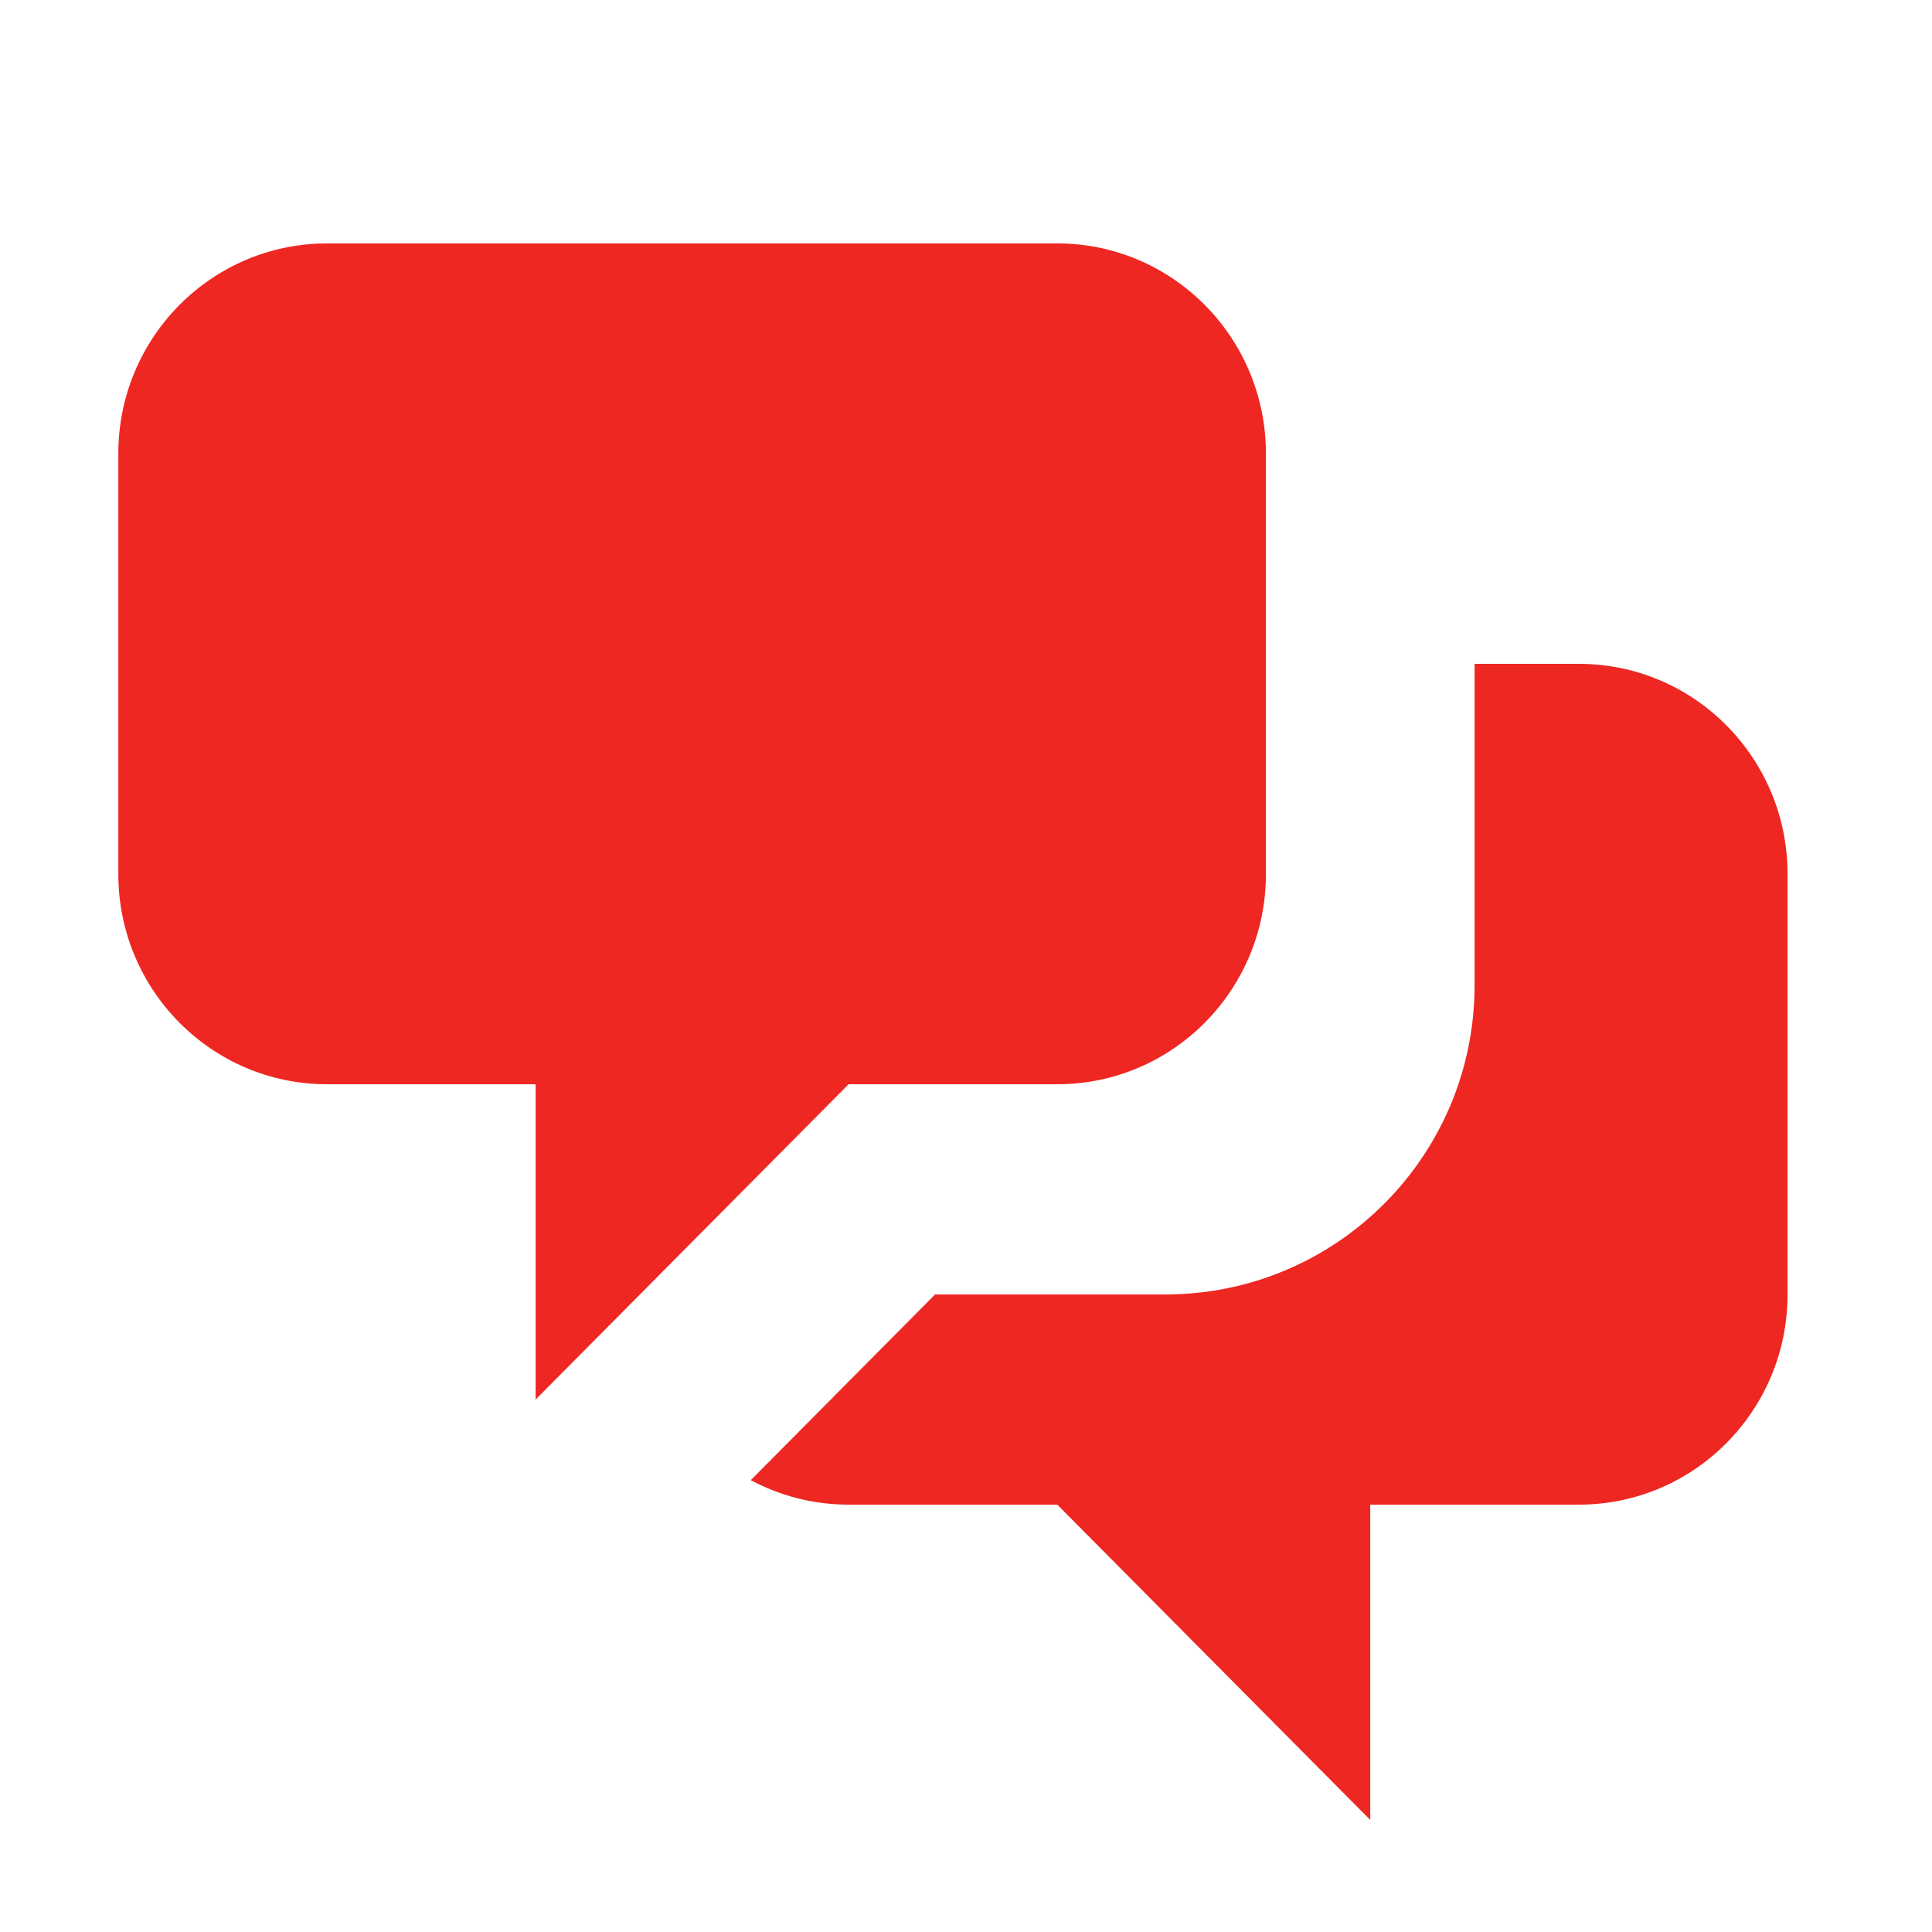
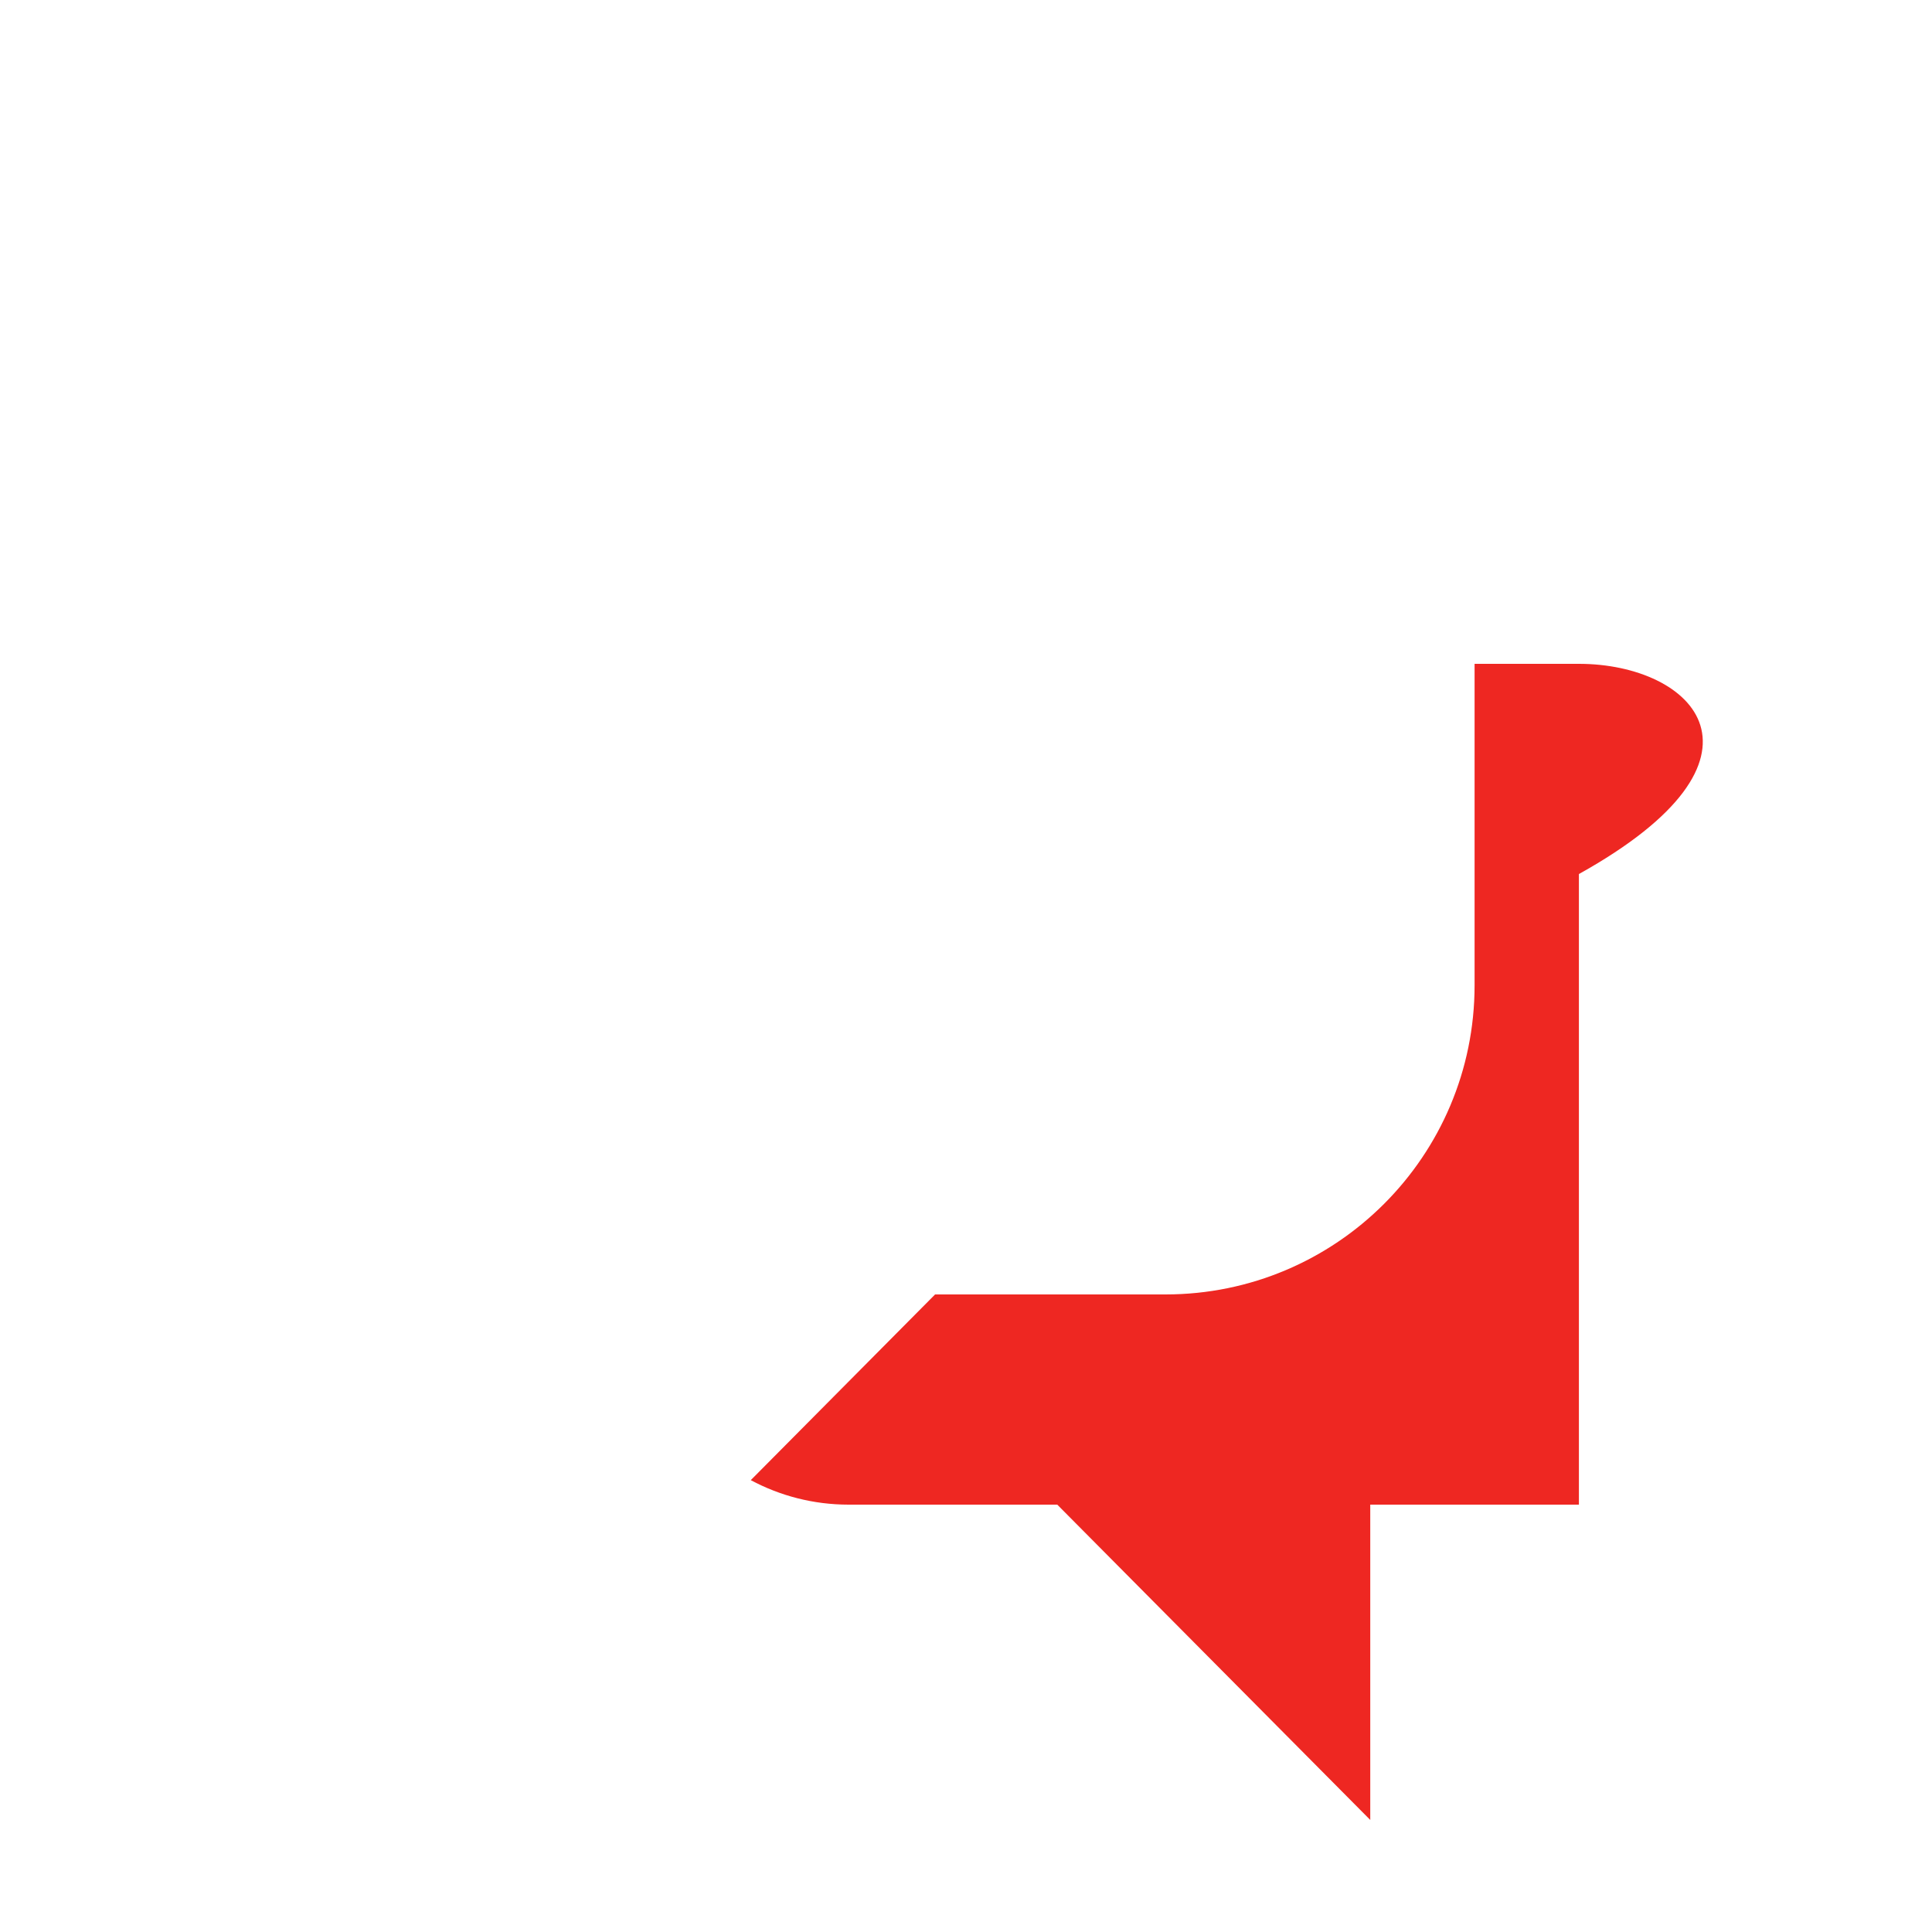
<svg xmlns="http://www.w3.org/2000/svg" width="25" height="25" viewBox="0 0 25 25" fill="none">
-   <path d="M1.531 5.87C1.531 4.368 2.74 3.15 4.231 3.15H13.681C15.172 3.15 16.381 4.368 16.381 5.87V11.31C16.381 12.812 15.172 14.03 13.681 14.03H10.981L6.931 18.11V14.03H4.231C2.74 14.03 1.531 12.812 1.531 11.31V5.87Z" fill="#EE2722" />
-   <path d="M19.081 8.59V12.75C19.081 14.959 17.29 16.75 15.081 16.75H12.1L9.715 19.153C10.092 19.355 10.524 19.47 10.981 19.47H13.681L17.731 23.55V19.47H20.431C21.922 19.47 23.131 18.252 23.131 16.75V11.31C23.131 9.808 21.922 8.59 20.431 8.59H19.081Z" fill="#EE2722" />
+   <path d="M19.081 8.59V12.75C19.081 14.959 17.29 16.75 15.081 16.75H12.1L9.715 19.153C10.092 19.355 10.524 19.47 10.981 19.47H13.681L17.731 23.55V19.47H20.431V11.31C23.131 9.808 21.922 8.59 20.431 8.59H19.081Z" fill="#EE2722" />
</svg>